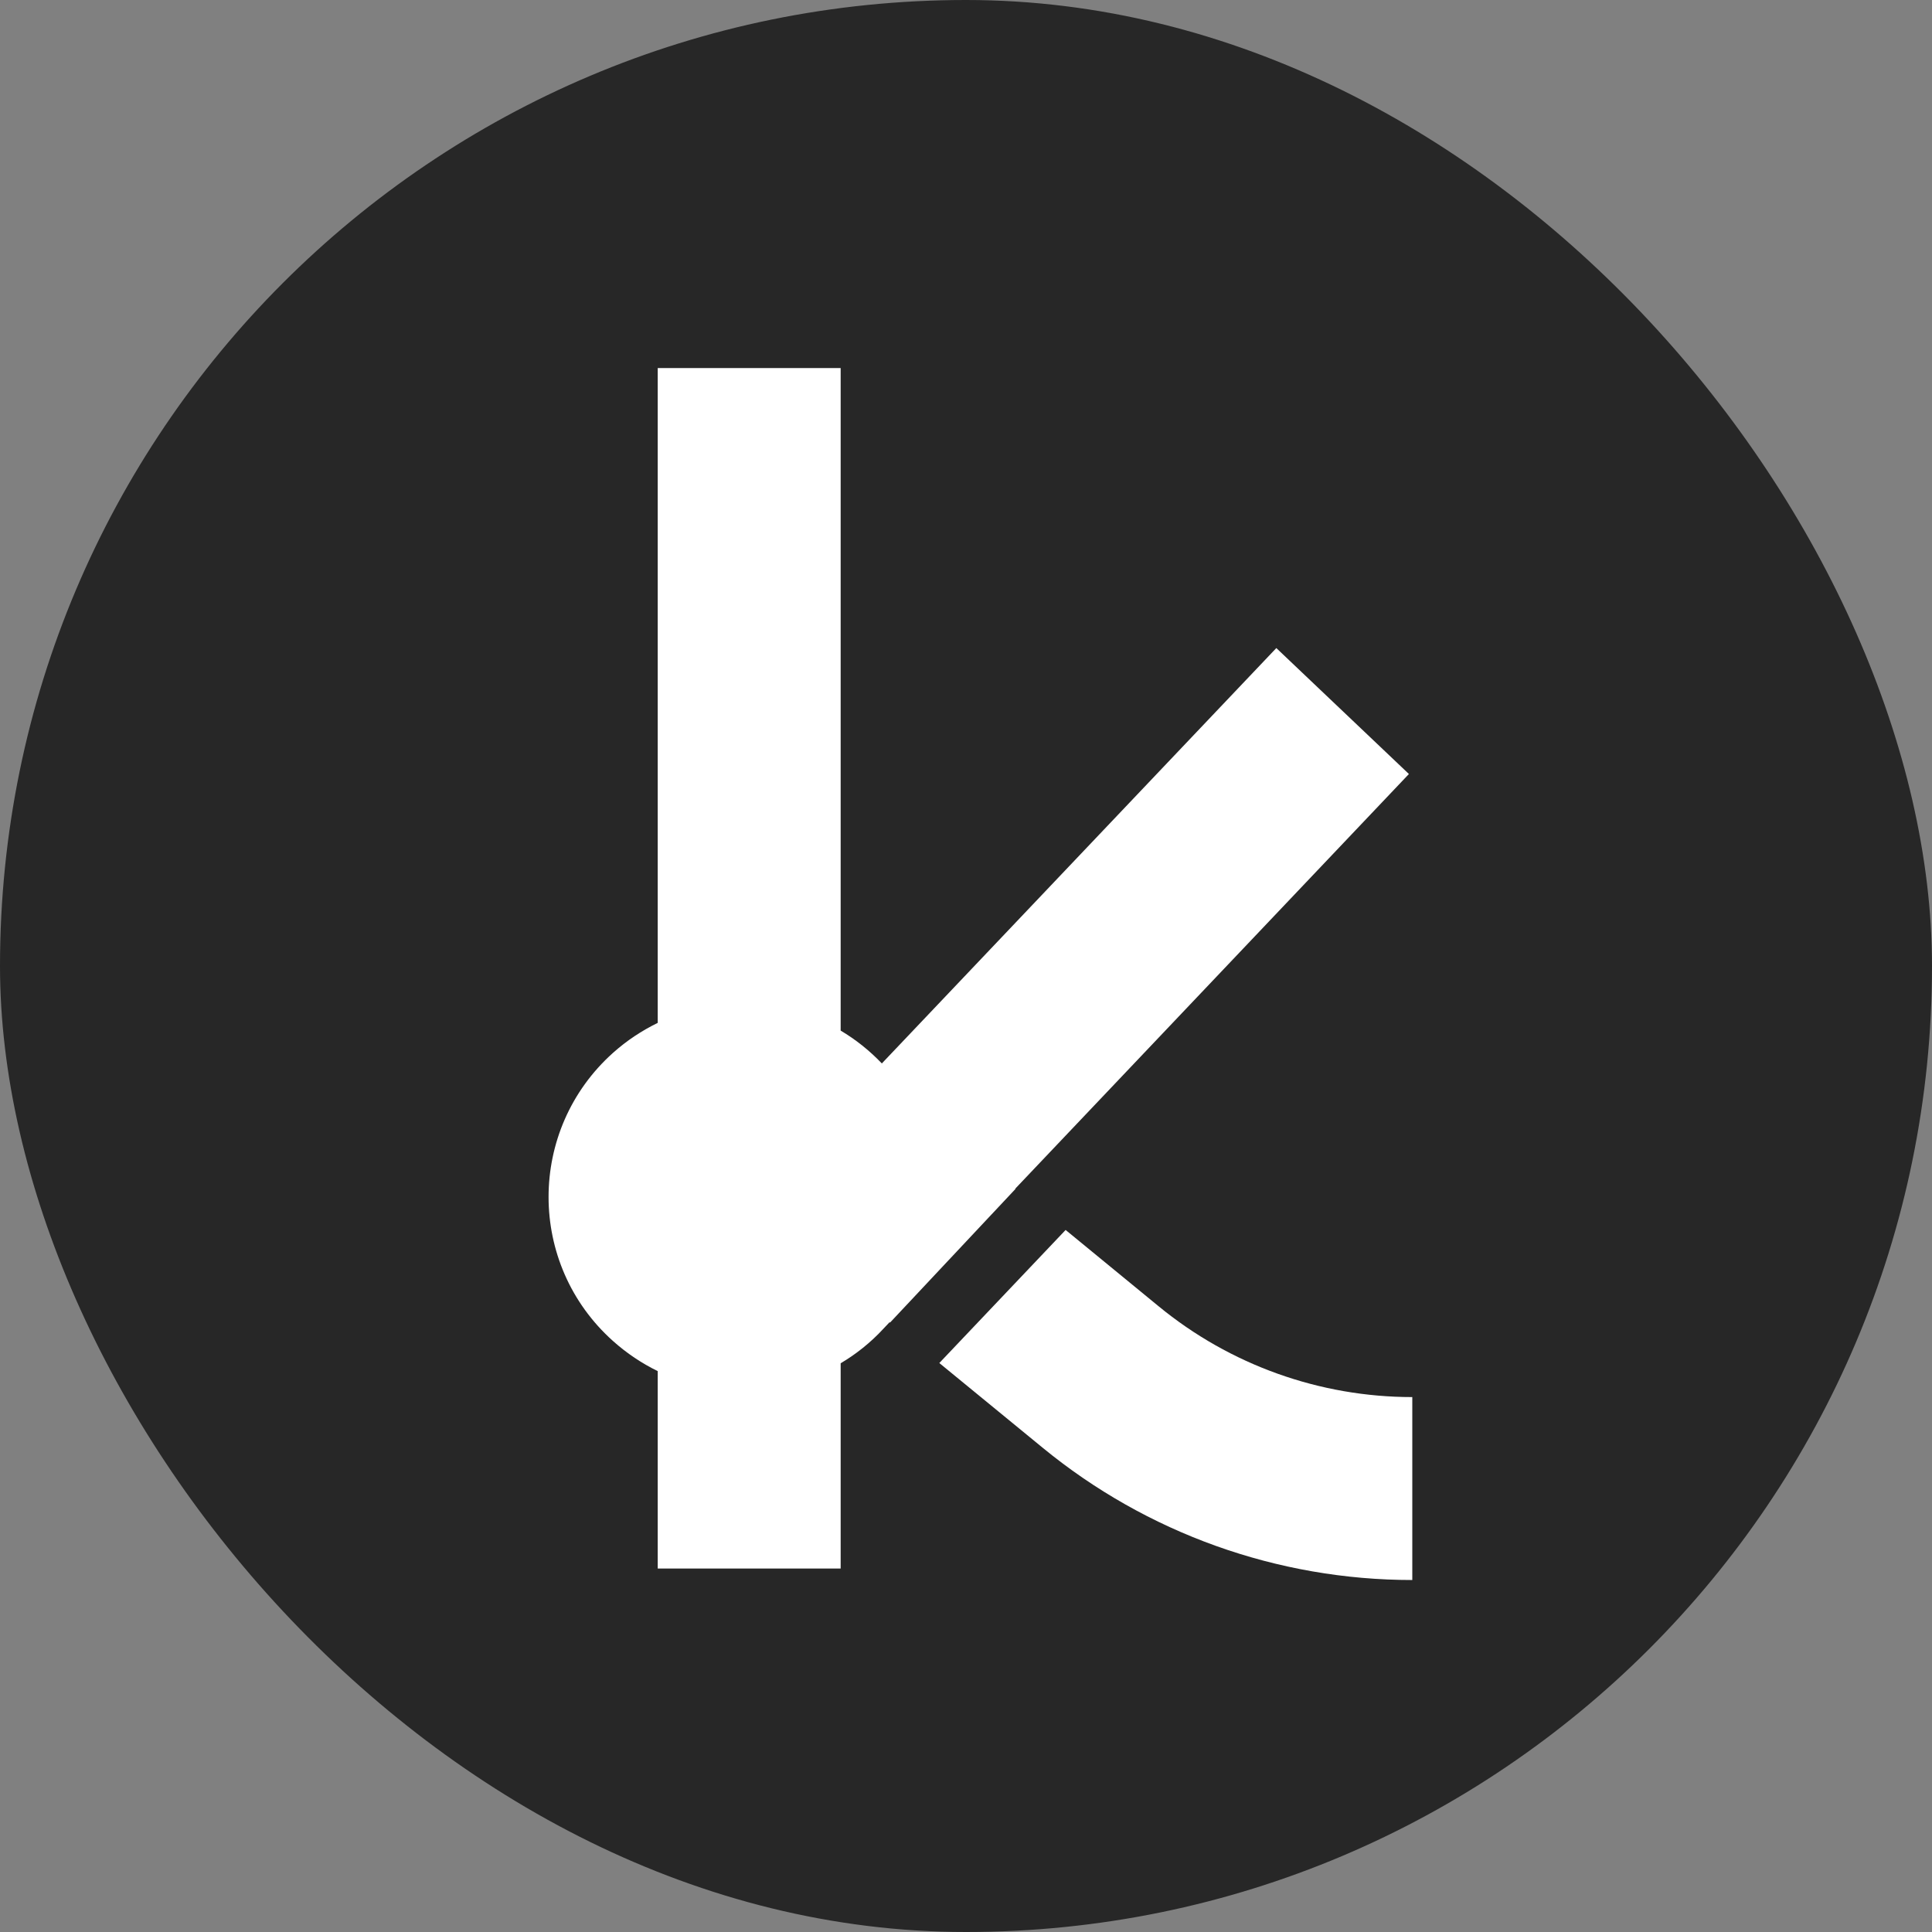
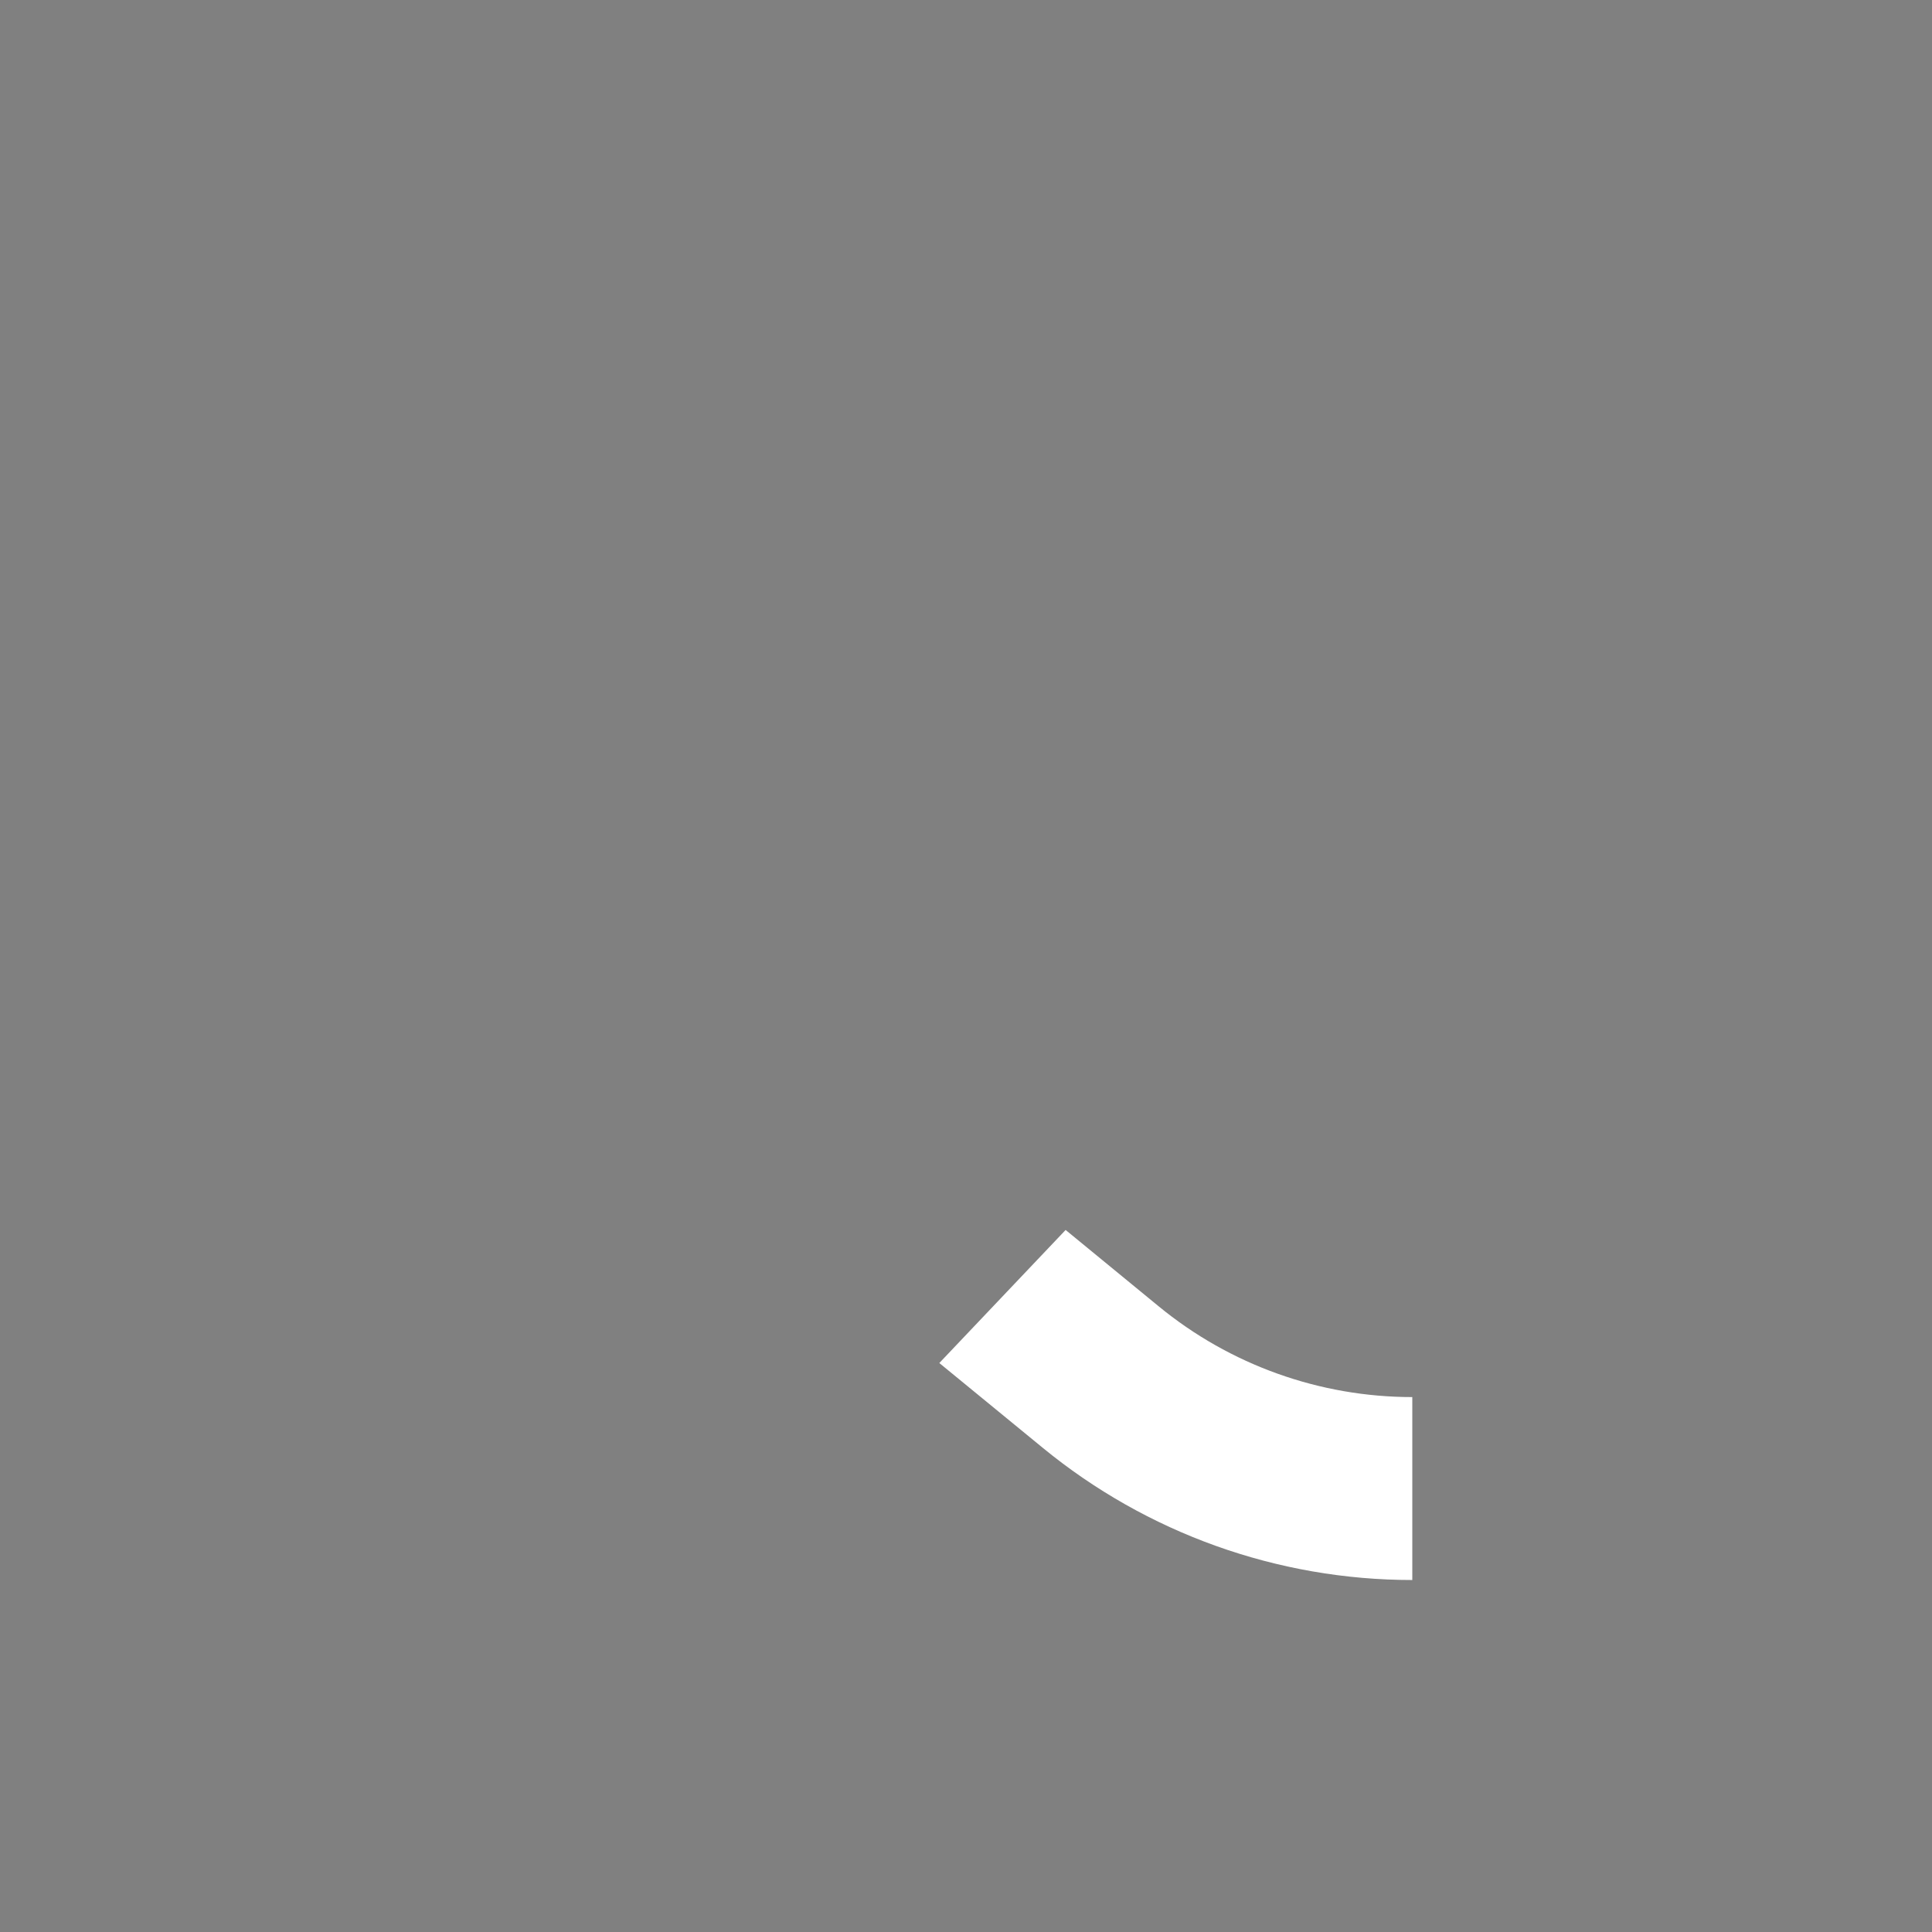
<svg xmlns="http://www.w3.org/2000/svg" width="16" height="16" viewBox="0 0 16 16" fill="none">
  <rect x="0" y="0" width="16" height="16" fill="#808080" stroke="none" />
-   <rect width="16" height="16" rx="8" fill="#272727" />
-   <path d="M6.962 12.99L6.962 11.29C7.09 11.214 7.21 11.119 7.316 11.004L7.367 10.95L7.371 10.953L8.41 9.846L8.408 9.844L11.668 6.41L10.57 5.367L7.303 8.807C7.2 8.699 7.085 8.608 6.962 8.535L6.962 3.048H5.447L5.447 8.471C5.316 8.535 5.191 8.617 5.077 8.719C4.365 9.356 4.365 10.47 5.077 11.106C5.191 11.208 5.316 11.291 5.447 11.355L5.447 12.99H6.962Z" fill="white" />
  <path d="M8.825 10.186L7.779 11.288L8.633 11.988C9.496 12.697 10.579 13.085 11.696 13.085V11.57C10.93 11.57 10.186 11.304 9.594 10.817L8.825 10.186Z" fill="white" />
</svg>